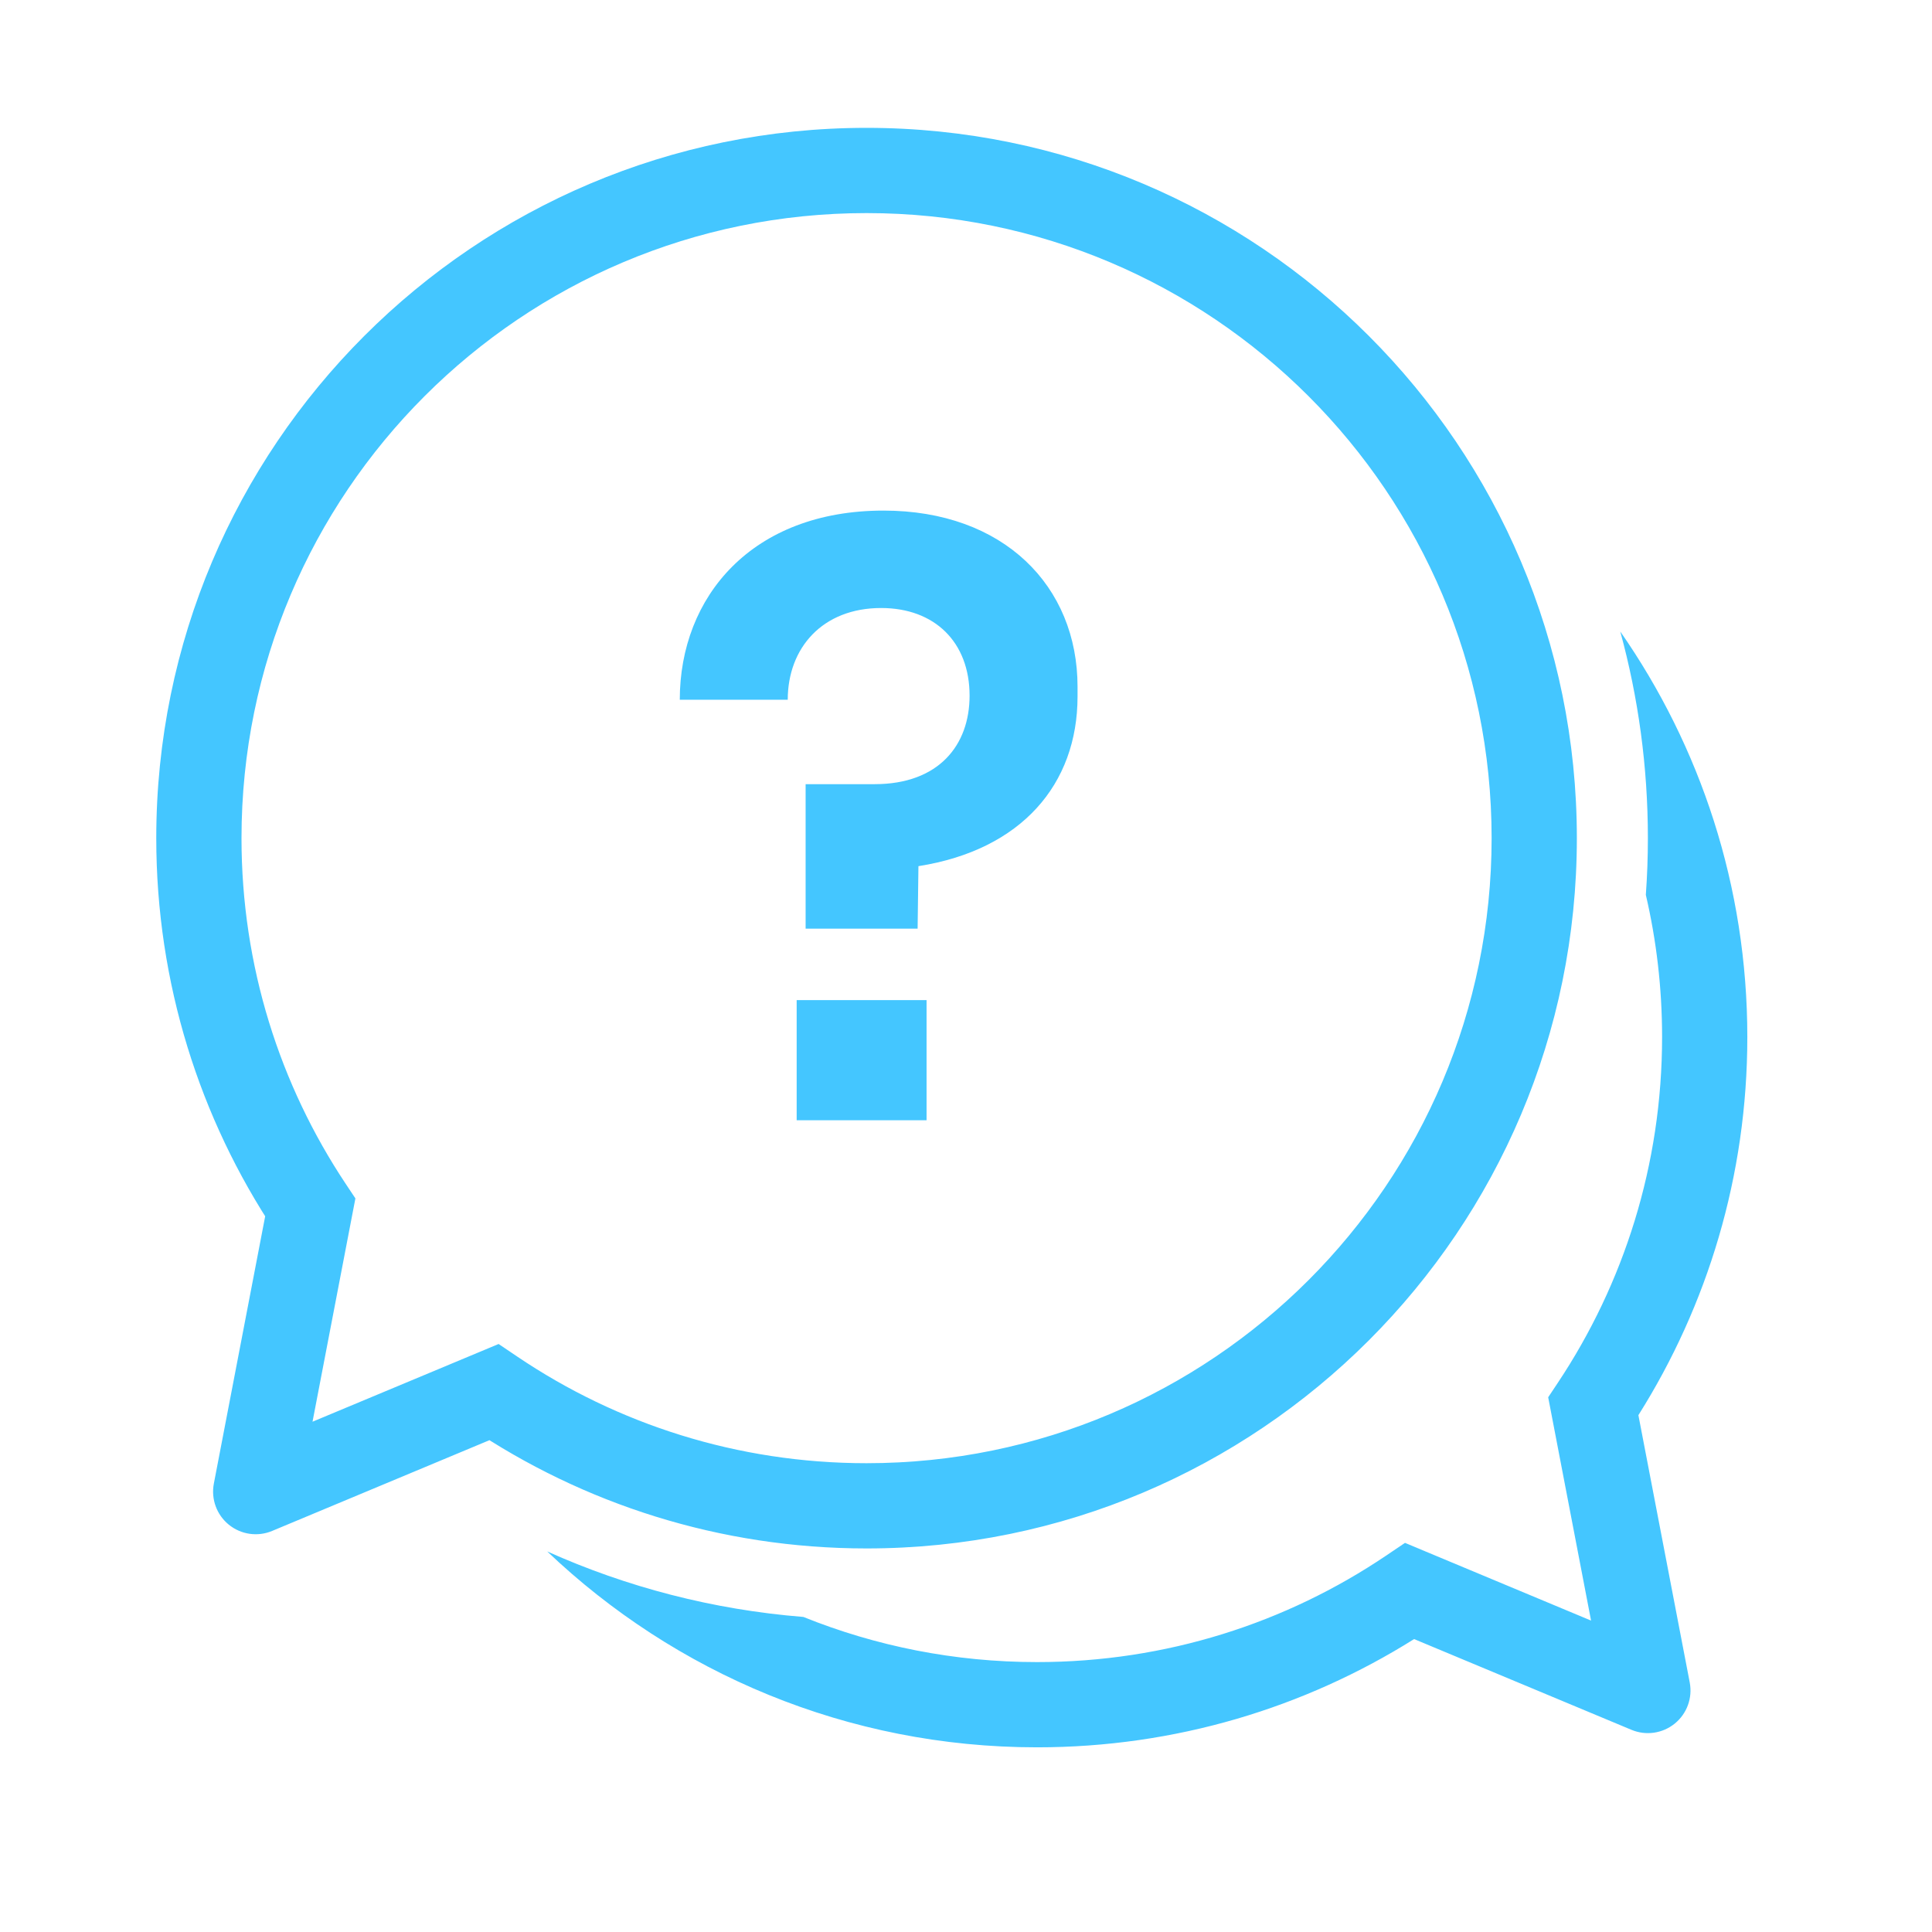
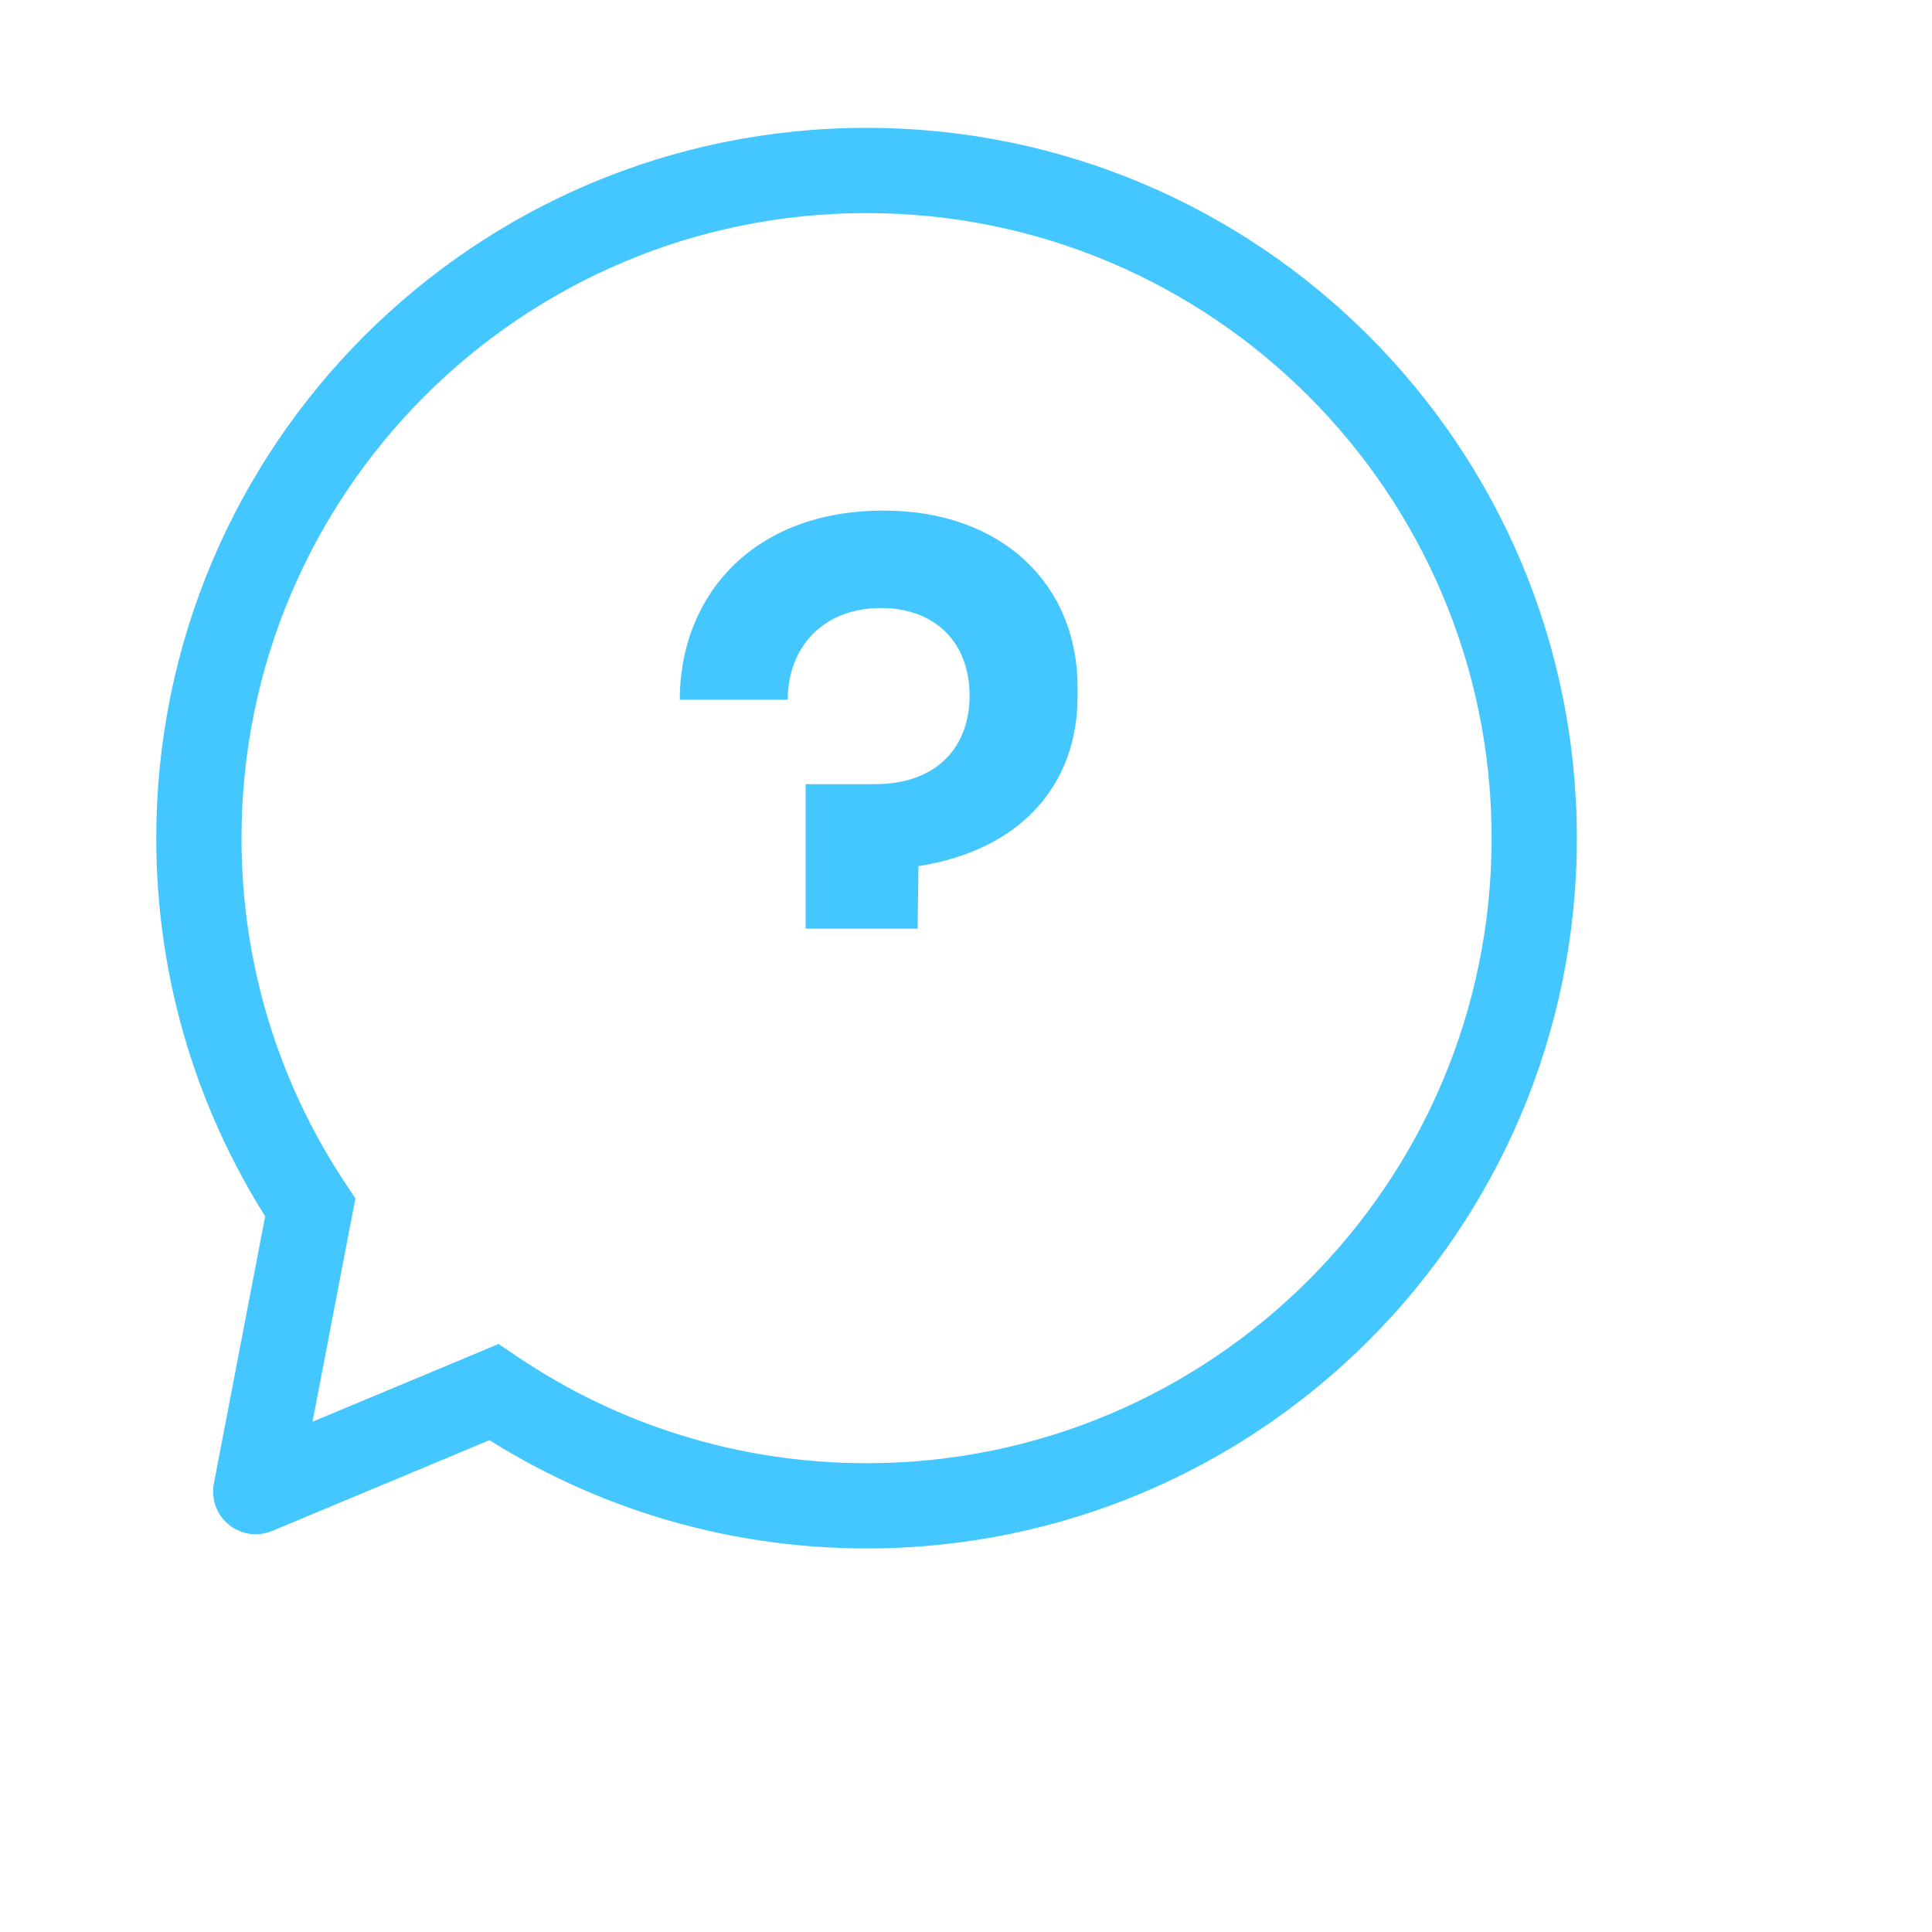
<svg xmlns="http://www.w3.org/2000/svg" width="68" height="68" viewBox="0 0 68 68" fill="none">
-   <path fill-rule="evenodd" clip-rule="evenodd" d="M57.928 31.497C57.976 30.837 58 30.172 58 29.5C58 26.983 57.662 24.544 57.028 22.227C59.847 26.274 61.5 31.194 61.5 36.5C61.5 41.389 60.095 45.954 57.666 49.809L59.473 59.217C59.577 59.76 59.375 60.316 58.946 60.664C58.517 61.013 57.932 61.097 57.422 60.884L49.772 57.69C45.925 60.104 41.374 61.5 36.5 61.5C29.817 61.5 23.747 58.878 19.261 54.606C22.051 55.857 25.087 56.656 28.276 56.911C30.817 57.936 33.592 58.5 36.5 58.5C41.05 58.5 45.274 57.12 48.781 54.756L49.451 54.304L50.197 54.616L56 57.039L54.607 49.783L54.491 49.18L54.831 48.669C57.149 45.185 58.5 41.002 58.5 36.5C58.5 34.779 58.302 33.104 57.928 31.497Z" fill="#44C6FF" />
  <path d="M10.92 42.5L12.393 42.783L12.509 42.18L12.169 41.669L10.92 42.5ZM9 52.5L7.527 52.217C7.423 52.76 7.625 53.316 8.054 53.664C8.483 54.013 9.068 54.097 9.578 53.884L9 52.5ZM17.381 49L18.219 47.756L17.549 47.304L16.803 47.616L17.381 49ZM52.5 29.5C52.5 41.65 42.65 51.5 30.5 51.5V54.5C44.307 54.5 55.5 43.307 55.5 29.5H52.5ZM8.5 29.5C8.5 17.35 18.35 7.5 30.5 7.5V4.5C16.693 4.5 5.5 15.693 5.5 29.5H8.5ZM30.5 7.5C42.65 7.5 52.5 17.35 52.5 29.5H55.5C55.5 15.693 44.307 4.5 30.5 4.5V7.5ZM12.169 41.669C9.851 38.185 8.5 34.002 8.5 29.5H5.5C5.5 34.612 7.036 39.369 9.671 43.331L12.169 41.669ZM9.447 42.217L7.527 52.217L10.473 52.783L12.393 42.783L9.447 42.217ZM30.5 51.5C25.95 51.5 21.726 50.12 18.219 47.756L16.542 50.244C20.529 52.931 25.334 54.5 30.5 54.5V51.5ZM9.578 53.884L17.959 50.384L16.803 47.616L8.422 51.116L9.578 53.884Z" fill="#44C6FF" />
-   <path d="M32.297 32.686H28.355V27.6H30.783C33.04 27.6 34.126 26.229 34.126 24.486C34.126 22.6 32.897 21.4 31.012 21.4C28.954 21.4 27.726 22.8 27.726 24.629H23.926C23.926 21 26.469 17.971 31.097 17.971C35.326 17.971 37.926 20.629 37.926 24.171V24.514C37.926 27.6 35.955 29.914 32.326 30.486L32.297 32.686ZM32.612 39.429H28.04V35.2H32.612V39.429Z" fill="#44C6FF" />
+   <path d="M32.297 32.686H28.355V27.6H30.783C33.04 27.6 34.126 26.229 34.126 24.486C34.126 22.6 32.897 21.4 31.012 21.4C28.954 21.4 27.726 22.8 27.726 24.629H23.926C23.926 21 26.469 17.971 31.097 17.971C35.326 17.971 37.926 20.629 37.926 24.171V24.514C37.926 27.6 35.955 29.914 32.326 30.486L32.297 32.686ZM32.612 39.429H28.04H32.612V39.429Z" fill="#44C6FF" />
</svg>